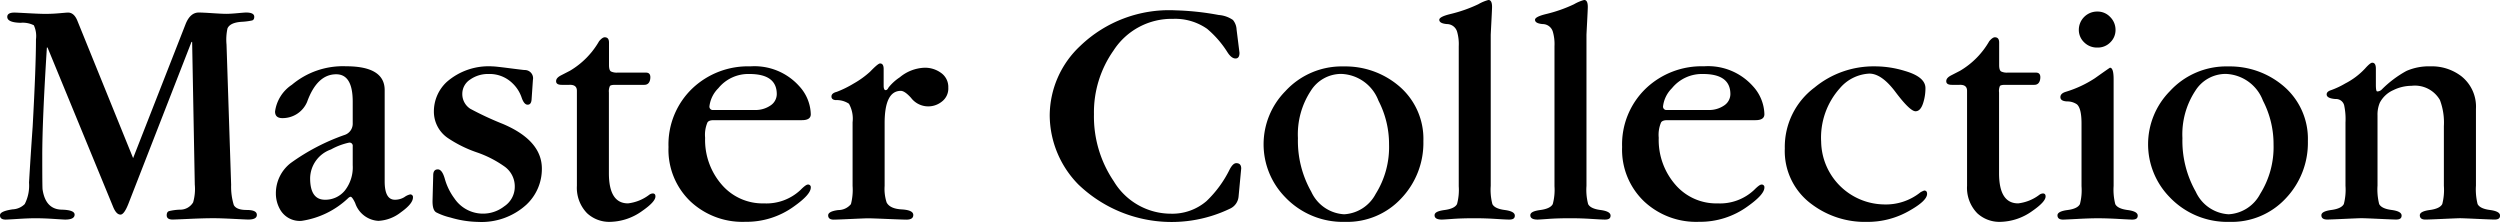
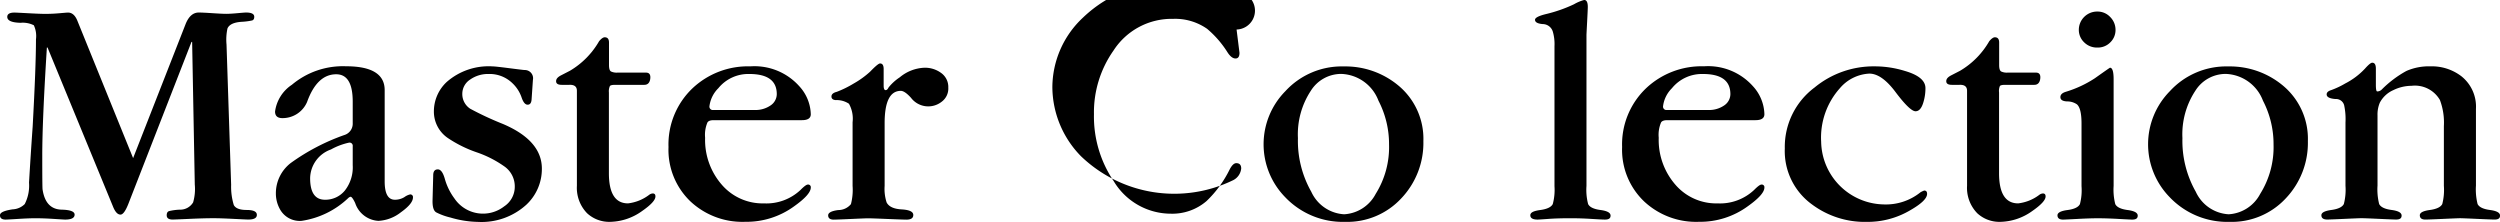
<svg xmlns="http://www.w3.org/2000/svg" id="レイヤー_1" data-name="レイヤー 1" viewBox="0 0 171.716 15.239">
  <title>ai-menu-04-mc</title>
  <g>
    <path d="M434.709,379.219l-4.331,11.112q-.294.749-.544.748c-.2,0-.371-.188-.521-.567l-4.49-10.907h-.046q-.318,5.035-.317,7.438,0,2.2.022,2.313.205,1.361,1.315,1.383.885.023.885.341,0,.341-.658.341-.067,0-.771-.046t-1.27-.046q-.454,0-1.18.046c-.484.03-.771.046-.861.046-.258,0-.386-.1-.386-.295s.287-.318.861-.408a1.241,1.241,0,0,0,.839-.363,2.784,2.784,0,0,0,.295-1.475q.114-1.926.25-3.854.226-4.127.227-5.987a1.754,1.754,0,0,0-.147-.964,1.7,1.7,0,0,0-.918-.17q-.908-.023-.907-.408,0-.294.5-.295c.06,0,.37.015.93.045s.952.045,1.179.045q.476,0,.986-.045t.578-.045q.409,0,.636.544L430.7,387.2l3.605-9.207q.318-.794.907-.794.249,0,.941.045t.941.045q.271,0,.771-.045c.332-.03.529-.045.59-.045q.567,0,.566.295c0,.136-.049.219-.147.25a4.317,4.317,0,0,1-.691.091q-.816.045-1,.453a3.6,3.6,0,0,0-.067,1.111l.317,9.638a4.316,4.316,0,0,0,.182,1.384q.18.34.884.34t.7.34c0,.213-.2.318-.59.318-.075,0-.412-.016-1.009-.046s-1.055-.046-1.372-.046q-.658,0-1.667.046t-1.145.046q-.409,0-.408-.295,0-.227.158-.284a3.776,3.776,0,0,1,.726-.1,1.036,1.036,0,0,0,.93-.5,3.3,3.3,0,0,0,.114-1.225l-.182-9.8Z" transform="translate(-421.557 -376.339)" />
    <path d="M445.784,384.805v-1.49q0-1.874-1.134-1.874-1.315,0-2,1.9a1.825,1.825,0,0,1-1.7,1.111c-.332,0-.5-.151-.5-.454a2.618,2.618,0,0,1,1.157-1.837,5.439,5.439,0,0,1,3.719-1.27q2.653,0,2.653,1.639V388.8q0,1.258.7,1.258a1.228,1.228,0,0,0,.657-.182,1.073,1.073,0,0,1,.386-.182.181.181,0,0,1,.2.205q0,.431-.828,1.02a2.712,2.712,0,0,1-1.553.59,1.786,1.786,0,0,1-1.588-1.225c-.136-.287-.242-.431-.317-.431a.344.344,0,0,0-.158.089,5.9,5.9,0,0,1-3.2,1.566,1.549,1.549,0,0,1-1.5-.812,2.214,2.214,0,0,1-.272-1.084,2.621,2.621,0,0,1,1.021-2.076,14.494,14.494,0,0,1,3.674-1.92A.812.812,0,0,0,445.784,384.805Zm0,2.877v-1.3a.219.219,0,0,0-.249-.247,4.541,4.541,0,0,0-1.247.471,2.129,2.129,0,0,0-1.429,1.973q0,1.479,1.021,1.479a1.727,1.727,0,0,0,1.36-.627A2.583,2.583,0,0,0,445.784,387.683Z" transform="translate(-421.557 -376.339)" />
    <path d="M451.268,390.072l.045-1.689q0-.41.317-.41.294,0,.477.639a4.114,4.114,0,0,0,.657,1.349,2.369,2.369,0,0,0,3.425.552,1.609,1.609,0,0,0,.726-1.364,1.669,1.669,0,0,0-.726-1.387,7.435,7.435,0,0,0-1.905-.966,8.48,8.48,0,0,1-1.95-.966,2.19,2.19,0,0,1-.975-1.818,2.763,2.763,0,0,1,.884-2.045,4.367,4.367,0,0,1,3.152-1.068q.182,0,1.156.125t1.043.125a.566.566,0,0,1,.567.68l-.091,1.338c-.016.242-.105.363-.272.363s-.306-.17-.419-.51a2.409,2.409,0,0,0-.6-.941,2.246,2.246,0,0,0-1.655-.658,2.126,2.126,0,0,0-1.281.387,1.164,1.164,0,0,0-.532.978,1.2,1.2,0,0,0,.544,1.022,21.358,21.358,0,0,0,2.245,1.045q2.675,1.137,2.676,3.068a3.358,3.358,0,0,1-1.065,2.478,4.567,4.567,0,0,1-3.312,1.182,7.028,7.028,0,0,1-1.9-.3,4.331,4.331,0,0,1-.953-.342Q451.245,390.8,451.268,390.072Z" transform="translate(-421.557 -376.339)" />
    <path d="M463.38,382.69v5.548q0,2.071,1.314,2.07a2.962,2.962,0,0,0,1.452-.587.446.446,0,0,1,.249-.094c.121,0,.182.069.182.206q0,.368-.93,1.01a3.875,3.875,0,0,1-2.178.734,2.237,2.237,0,0,1-1.587-.592,2.5,2.5,0,0,1-.7-1.887v-6.523q0-.431-.521-.409h-.521c-.258,0-.386-.083-.386-.248s.113-.285.34-.405l.612-.315a5.576,5.576,0,0,0,2-2.027q.226-.27.386-.271c.2,0,.295.122.295.363v1.542c0,.242.045.389.136.442a.885.885,0,0,0,.431.08h1.973c.228,0,.325.136.295.409s-.166.43-.408.43h-2c-.2,0-.317.027-.363.08A.854.854,0,0,0,463.38,382.69Z" transform="translate(-421.557 -376.339)" />
    <path d="M476.634,384.593h-6.055q-.34,0-.431.16a2.163,2.163,0,0,0-.159,1.048,4.676,4.676,0,0,0,1.142,3.221,3.7,3.7,0,0,0,2.9,1.287,3.421,3.421,0,0,0,2.511-.924q.365-.369.5-.369a.181.181,0,0,1,.205.205q0,.48-1.161,1.3a5.546,5.546,0,0,1-3.327,1.053A5.229,5.229,0,0,1,469,390.191a4.9,4.9,0,0,1-1.526-3.75,5.323,5.323,0,0,1,1.655-4.044,5.551,5.551,0,0,1,3.969-1.5,4.121,4.121,0,0,1,3.356,1.361,2.949,2.949,0,0,1,.793,1.928Q477.246,384.594,476.634,384.593Zm-5.737-.7h2.472a1.819,1.819,0,0,0,1.123-.317.942.942,0,0,0,.419-.771q0-1.383-1.882-1.383a2.649,2.649,0,0,0-2.132.976,2.1,2.1,0,0,0-.612,1.247.233.233,0,0,0,.2.25Z" transform="translate(-421.557 -376.339)" />
    <path d="M482.252,381.079v1.134c0,.212.045.317.136.317.075,0,.144-.06.2-.181a3.341,3.341,0,0,1,.771-.7,2.812,2.812,0,0,1,1.7-.658,1.867,1.867,0,0,1,1.146.363,1.178,1.178,0,0,1,.487,1,1.124,1.124,0,0,1-.442.963,1.488,1.488,0,0,1-2.12-.261q-.431-.476-.7-.476-1.112,0-1.111,2.222v4.309a3,3,0,0,0,.137,1.134q.226.431,1.031.477t.8.385c0,.213-.158.318-.476.318q-.182,0-1.3-.046t-1.327-.046q-.158,0-1.168.046t-1.19.046q-.385,0-.386-.295,0-.272.692-.363a1.118,1.118,0,0,0,.873-.408,3.868,3.868,0,0,0,.113-1.247v-4.377a2.091,2.091,0,0,0-.25-1.27,1.512,1.512,0,0,0-.907-.25c-.2-.015-.294-.1-.294-.249s.12-.257.362-.318a7.086,7.086,0,0,0,1.156-.567,6.14,6.14,0,0,0,1.134-.816q.545-.566.681-.567C482.168,380.693,482.252,380.822,482.252,381.079Z" transform="translate(-421.557 -376.339)" />
-     <path d="M506.493,378.367l.2,1.6q0,.389-.272.389c-.182,0-.362-.137-.544-.412a6.913,6.913,0,0,0-1.406-1.624,3.831,3.831,0,0,0-2.336-.686,4.754,4.754,0,0,0-4.1,2.184,7.37,7.37,0,0,0-1.338,4.369,7.92,7.92,0,0,0,1.36,4.6,4.58,4.58,0,0,0,3.924,2.23,3.6,3.6,0,0,0,2.449-.868,7.7,7.7,0,0,0,1.587-2.169q.227-.434.454-.434c.227,0,.34.123.34.365l-.182,1.939a1.01,1.01,0,0,1-.544.8,9.249,9.249,0,0,1-10.454-1.635,6.824,6.824,0,0,1-1.973-4.732,6.576,6.576,0,0,1,2.108-4.8,8.81,8.81,0,0,1,6.531-2.434,18.8,18.8,0,0,1,2.971.32,1.965,1.965,0,0,1,.975.342A1.1,1.1,0,0,1,506.493,378.367Z" transform="translate(-421.557 -376.339)" />
+     <path d="M506.493,378.367l.2,1.6q0,.389-.272.389c-.182,0-.362-.137-.544-.412a6.913,6.913,0,0,0-1.406-1.624,3.831,3.831,0,0,0-2.336-.686,4.754,4.754,0,0,0-4.1,2.184,7.37,7.37,0,0,0-1.338,4.369,7.92,7.92,0,0,0,1.36,4.6,4.58,4.58,0,0,0,3.924,2.23,3.6,3.6,0,0,0,2.449-.868,7.7,7.7,0,0,0,1.587-2.169q.227-.434.454-.434c.227,0,.34.123.34.365a1.01,1.01,0,0,1-.544.8,9.249,9.249,0,0,1-10.454-1.635,6.824,6.824,0,0,1-1.973-4.732,6.576,6.576,0,0,1,2.108-4.8,8.81,8.81,0,0,1,6.531-2.434,18.8,18.8,0,0,1,2.971.32,1.965,1.965,0,0,1,.975.342A1.1,1.1,0,0,1,506.493,378.367Z" transform="translate(-421.557 -376.339)" />
    <path d="M519.324,386.033a5.526,5.526,0,0,1-1.52,3.932,5.063,5.063,0,0,1-3.854,1.613,5.471,5.471,0,0,1-4.128-1.705,5.194,5.194,0,0,1,.022-7.271,5.251,5.251,0,0,1,4.015-1.7,5.68,5.68,0,0,1,3.7,1.273A4.751,4.751,0,0,1,519.324,386.033Zm-8.617-.205a7.078,7.078,0,0,0,.918,3.683,2.643,2.643,0,0,0,2.257,1.546,2.609,2.609,0,0,0,2.166-1.4,6.052,6.052,0,0,0,.918-3.4,6.467,6.467,0,0,0-.726-3,2.837,2.837,0,0,0-2.562-1.841,2.46,2.46,0,0,0-2.086,1.16A5.44,5.44,0,0,0,510.707,385.828Z" transform="translate(-421.557 -376.339)" />
-     <path d="M521.753,389.129v-9.615a3.055,3.055,0,0,0-.114-1,.729.729,0,0,0-.691-.521c-.355-.03-.532-.128-.532-.295,0-.136.241-.264.726-.386a9.792,9.792,0,0,0,1.95-.68,2.887,2.887,0,0,1,.7-.295q.249,0,.249.477c0,.106-.016.438-.045,1s-.046.877-.046.953v10.341a3.868,3.868,0,0,0,.113,1.247q.158.318.851.408c.461.061.691.189.691.385s-.128.273-.386.273c-.15,0-.461-.016-.93-.046s-.952-.046-1.451-.046q-.885,0-1.508.046c-.416.03-.661.046-.737.046-.332,0-.5-.1-.5-.295s.23-.3.692-.363.744-.2.85-.408A3.715,3.715,0,0,0,521.753,389.129Z" transform="translate(-421.557 -376.339)" />
    <path d="M528.329,389.129v-9.615a3.055,3.055,0,0,0-.114-1,.729.729,0,0,0-.691-.521c-.355-.03-.532-.128-.532-.295,0-.136.241-.264.726-.386a9.792,9.792,0,0,0,1.95-.68,2.887,2.887,0,0,1,.7-.295q.249,0,.249.477c0,.106-.016.438-.045,1s-.046.877-.046.953v10.341a3.868,3.868,0,0,0,.113,1.247q.158.318.851.408c.461.061.691.189.691.385s-.128.273-.386.273c-.15,0-.461-.016-.93-.046s-.952-.046-1.451-.046q-.885,0-1.508.046c-.416.03-.661.046-.737.046-.332,0-.5-.1-.5-.295s.23-.3.692-.363.744-.2.85-.408A3.715,3.715,0,0,0,528.329,389.129Z" transform="translate(-421.557 -376.339)" />
    <path d="M542.134,384.593h-6.055q-.34,0-.431.16a2.163,2.163,0,0,0-.159,1.048,4.676,4.676,0,0,0,1.142,3.221,3.7,3.7,0,0,0,2.9,1.287,3.421,3.421,0,0,0,2.511-.924q.365-.369.5-.369a.181.181,0,0,1,.205.205q0,.48-1.161,1.3a5.546,5.546,0,0,1-3.327,1.053,5.229,5.229,0,0,1-3.759-1.387,4.9,4.9,0,0,1-1.526-3.75,5.323,5.323,0,0,1,1.655-4.044,5.551,5.551,0,0,1,3.969-1.5,4.121,4.121,0,0,1,3.356,1.361,2.949,2.949,0,0,1,.793,1.928Q542.746,384.594,542.134,384.593Zm-5.737-.7h2.472a1.819,1.819,0,0,0,1.123-.317.942.942,0,0,0,.419-.771q0-1.383-1.882-1.383a2.649,2.649,0,0,0-2.132.976,2.1,2.1,0,0,0-.612,1.247.233.233,0,0,0,.2.25Z" transform="translate(-421.557 -376.339)" />
    <path d="M546.646,386.079a4.382,4.382,0,0,0,4.264,4.3,3.8,3.8,0,0,0,2.563-.836,1.653,1.653,0,0,1,.249-.116c.137,0,.2.076.2.229q0,.46-1.156,1.123a5.742,5.742,0,0,1-2.971.8,6.078,6.078,0,0,1-3.787-1.205,4.518,4.518,0,0,1-1.859-3.84,5.087,5.087,0,0,1,2.041-4.182,6.361,6.361,0,0,1,4.127-1.455,6.984,6.984,0,0,1,2.086.317q1.406.409,1.406,1.18a3.291,3.291,0,0,1-.136.952q-.182.635-.544.635-.387,0-1.406-1.361-.93-1.225-1.769-1.225a2.834,2.834,0,0,0-2.019,1A5.083,5.083,0,0,0,546.646,386.079Z" transform="translate(-421.557 -376.339)" />
    <path d="M558.865,382.69v5.548q0,2.071,1.314,2.07a2.962,2.962,0,0,0,1.452-.587.446.446,0,0,1,.249-.094c.121,0,.182.069.182.206q0,.368-.93,1.01a3.875,3.875,0,0,1-2.178.734,2.237,2.237,0,0,1-1.587-.592,2.5,2.5,0,0,1-.7-1.887v-6.523q0-.431-.521-.409h-.521c-.258,0-.386-.083-.386-.248s.113-.285.34-.405l.612-.315a5.576,5.576,0,0,0,2-2.027q.226-.27.386-.271c.2,0,.295.122.295.363v1.542c0,.242.045.389.136.442a.885.885,0,0,0,.431.08H561.4c.228,0,.325.136.295.409s-.166.43-.408.43h-2c-.2,0-.317.027-.363.08A.854.854,0,0,0,558.865,382.69Z" transform="translate(-421.557 -376.339)" />
    <path d="M564.529,389.129V384.82q0-1.043-.317-1.315a1.175,1.175,0,0,0-.68-.2q-.454-.022-.454-.295,0-.249.363-.363a7.707,7.707,0,0,0,2-.93q1.021-.725,1.044-.726.249,0,.249.794v7.325a3.974,3.974,0,0,0,.113,1.247q.158.318.851.408c.461.061.691.189.691.385s-.129.273-.386.273q-.091,0-.918-.046t-1.44-.046q-.543,0-1.405.046t-.976.046q-.385,0-.386-.295,0-.272.692-.363t.85-.408A3.726,3.726,0,0,0,564.529,389.129Zm2.336-10.726a1.169,1.169,0,0,1-.352.839,1.191,1.191,0,0,1-.9.363,1.231,1.231,0,0,1-.907-.363,1.175,1.175,0,0,1-.362-.862,1.257,1.257,0,0,1,1.27-1.247,1.186,1.186,0,0,1,.885.374A1.244,1.244,0,0,1,566.865,378.4Z" transform="translate(-421.557 -376.339)" />
    <path d="M580.077,386.033a5.526,5.526,0,0,1-1.52,3.932,5.063,5.063,0,0,1-3.854,1.613,5.471,5.471,0,0,1-4.128-1.705,5.194,5.194,0,0,1,.022-7.271,5.251,5.251,0,0,1,4.015-1.7,5.68,5.68,0,0,1,3.7,1.273A4.751,4.751,0,0,1,580.077,386.033Zm-8.617-.205a7.078,7.078,0,0,0,.918,3.683,2.643,2.643,0,0,0,2.257,1.546,2.609,2.609,0,0,0,2.166-1.4,6.052,6.052,0,0,0,.918-3.4,6.467,6.467,0,0,0-.726-3,2.837,2.837,0,0,0-2.562-1.841,2.46,2.46,0,0,0-2.086,1.16A5.44,5.44,0,0,0,571.46,385.828Z" transform="translate(-421.557 -376.339)" />
    <path d="M589.418,389.106V385a4.385,4.385,0,0,0-.272-1.792,1.981,1.981,0,0,0-1.95-.975,2.851,2.851,0,0,0-1.247.295,1.927,1.927,0,0,0-.93.862,2.093,2.093,0,0,0-.159.884v4.808a4.122,4.122,0,0,0,.113,1.27q.16.318.851.408c.461.061.691.189.691.385s-.128.273-.385.273q-.16,0-1.157-.046t-1.225-.046q-.158,0-1.156.046t-1.179.046q-.409,0-.408-.295c0-.182.229-.3.691-.363s.744-.2.851-.408a3.868,3.868,0,0,0,.113-1.247v-4.354a4.524,4.524,0,0,0-.091-1.179.573.573,0,0,0-.59-.431q-.612-.045-.612-.317,0-.2.307-.295a5.626,5.626,0,0,0,.964-.454,4.955,4.955,0,0,0,1.36-1.021c.241-.272.408-.408.5-.408q.249,0,.249.408v1.111c0,.3.03.454.091.454a.435.435,0,0,0,.317-.136,7.406,7.406,0,0,1,1.689-1.27,3.824,3.824,0,0,1,1.645-.317,3.335,3.335,0,0,1,2.132.681,2.665,2.665,0,0,1,1,2.245v5.262a4.122,4.122,0,0,0,.113,1.27q.16.318.851.408c.461.061.691.189.691.385s-.128.273-.385.273q-.16,0-1.168-.046t-1.19-.046q-.16,0-1.168.046t-1.214.046q-.385,0-.385-.295c0-.182.229-.3.691-.363s.744-.2.851-.408A3.868,3.868,0,0,0,589.418,389.106Z" transform="translate(-421.557 -376.339)" />
  </g>
</svg>